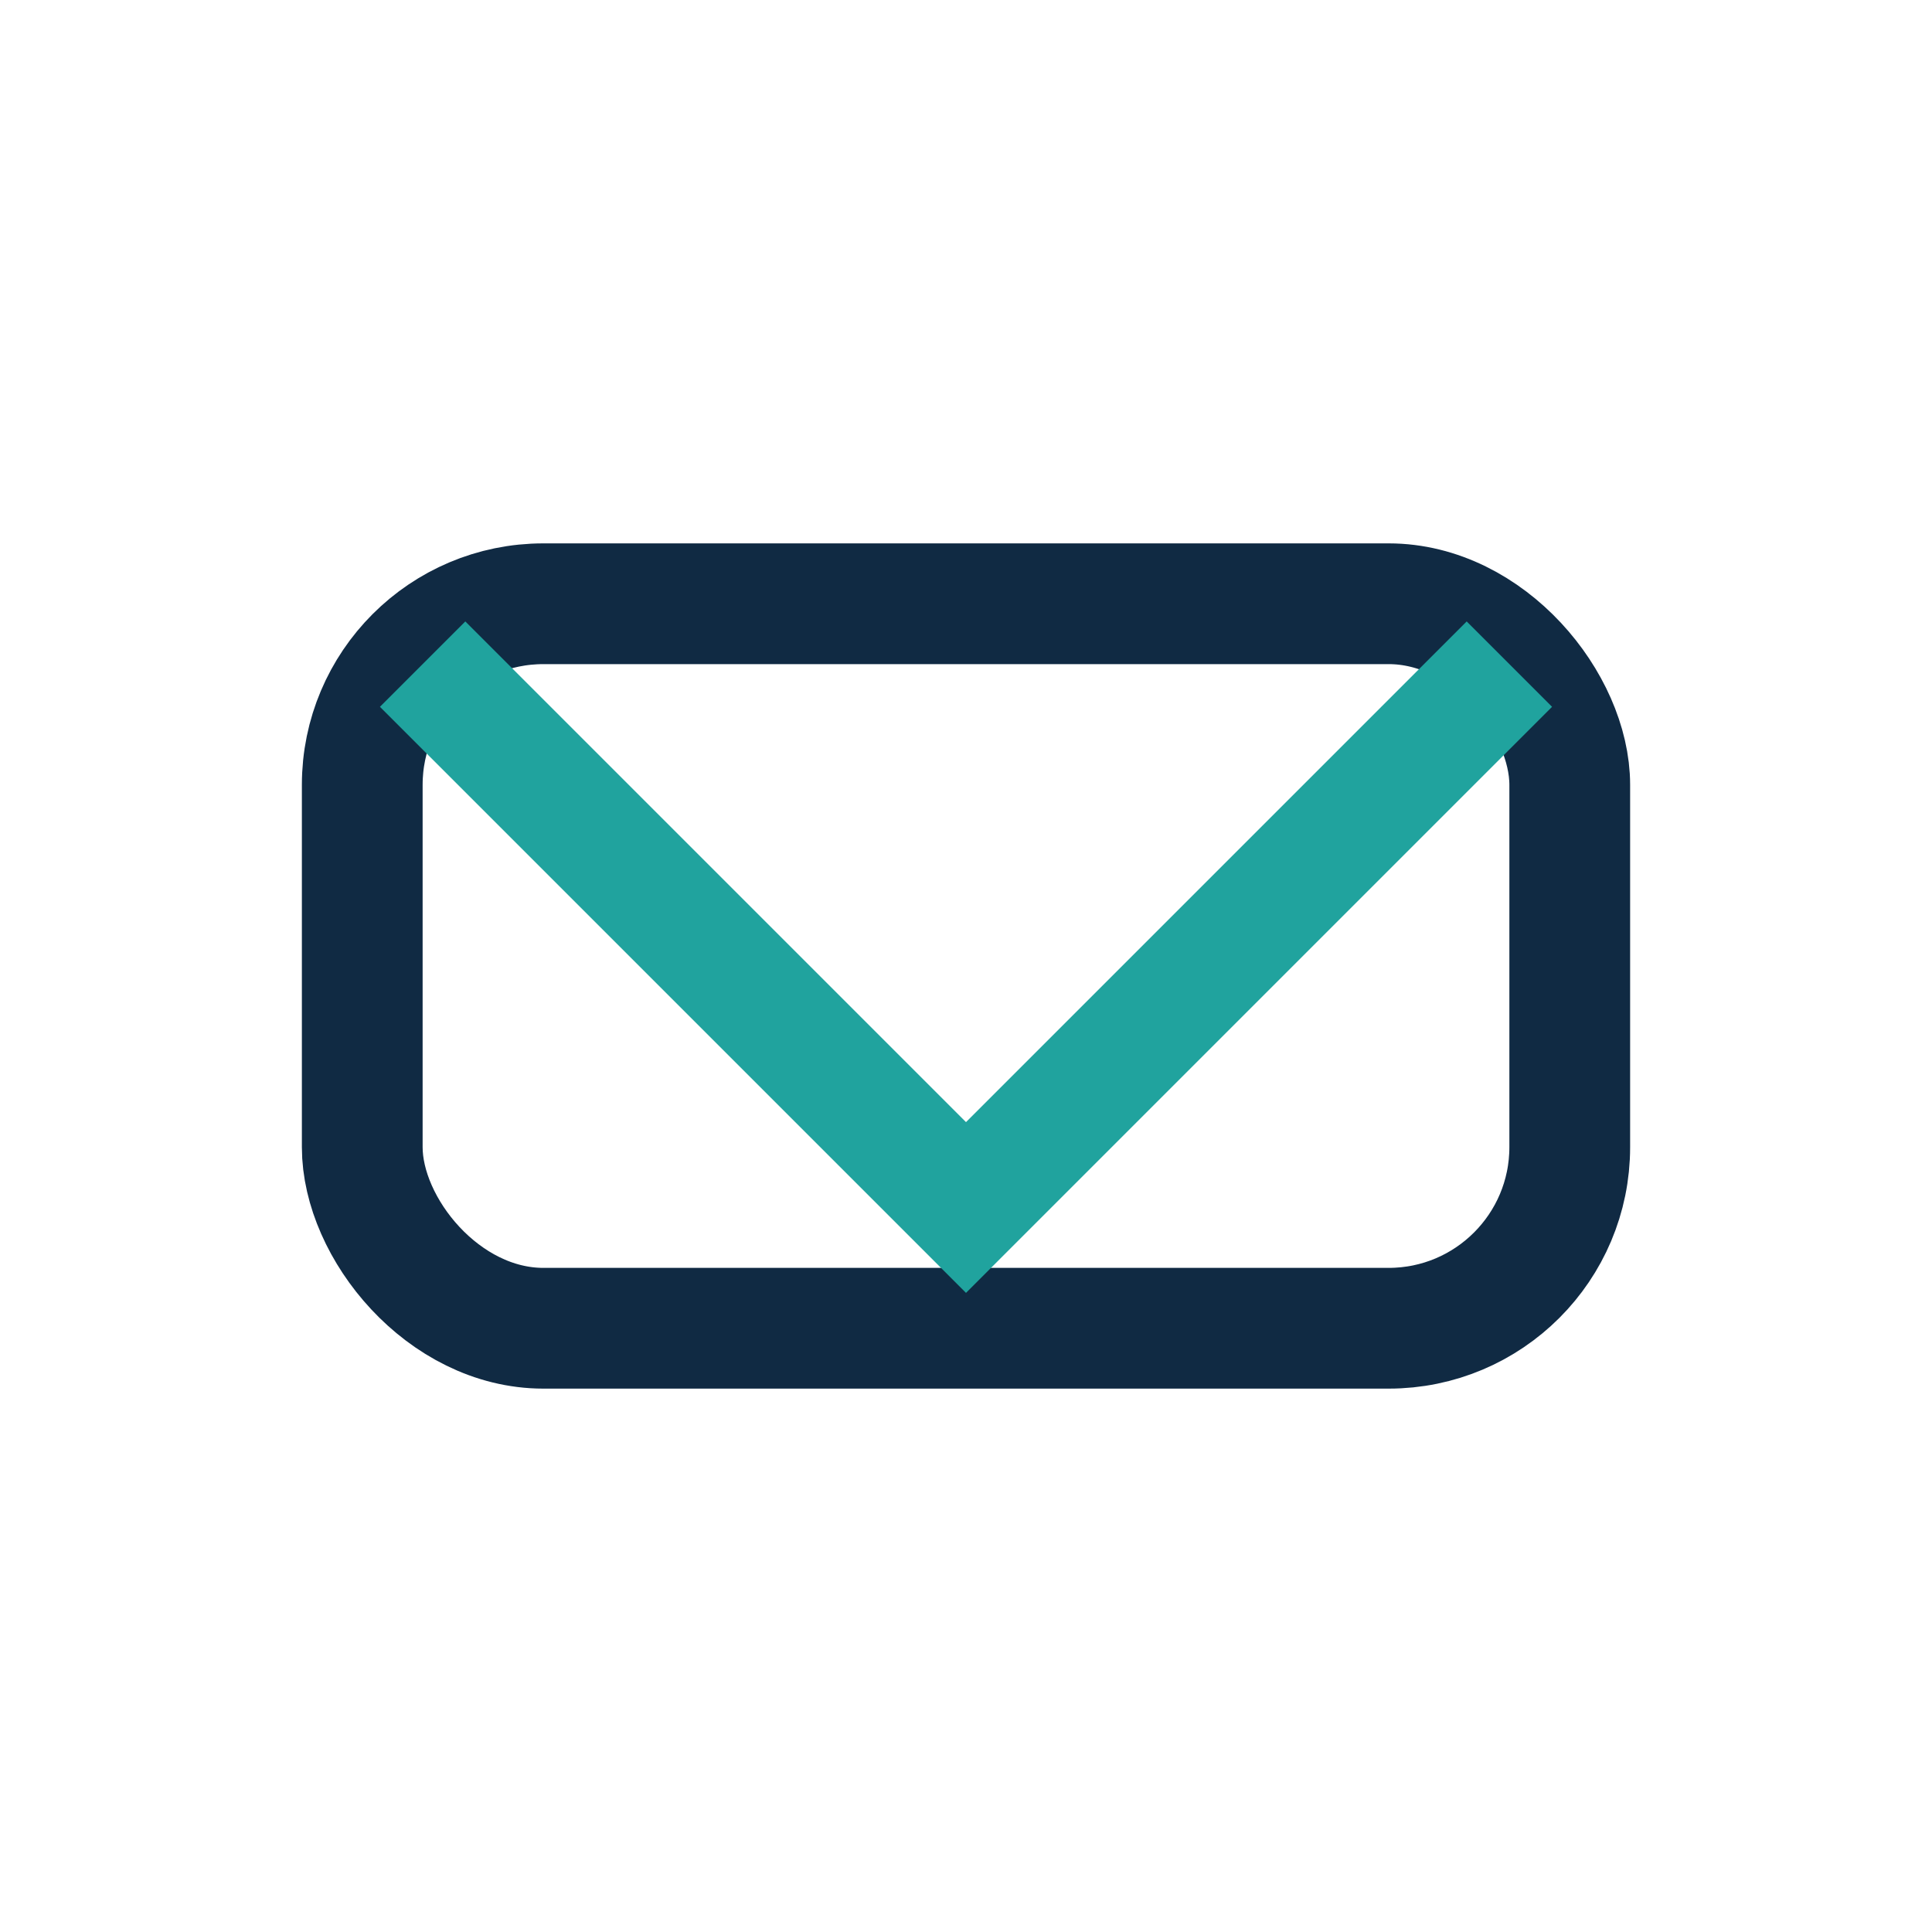
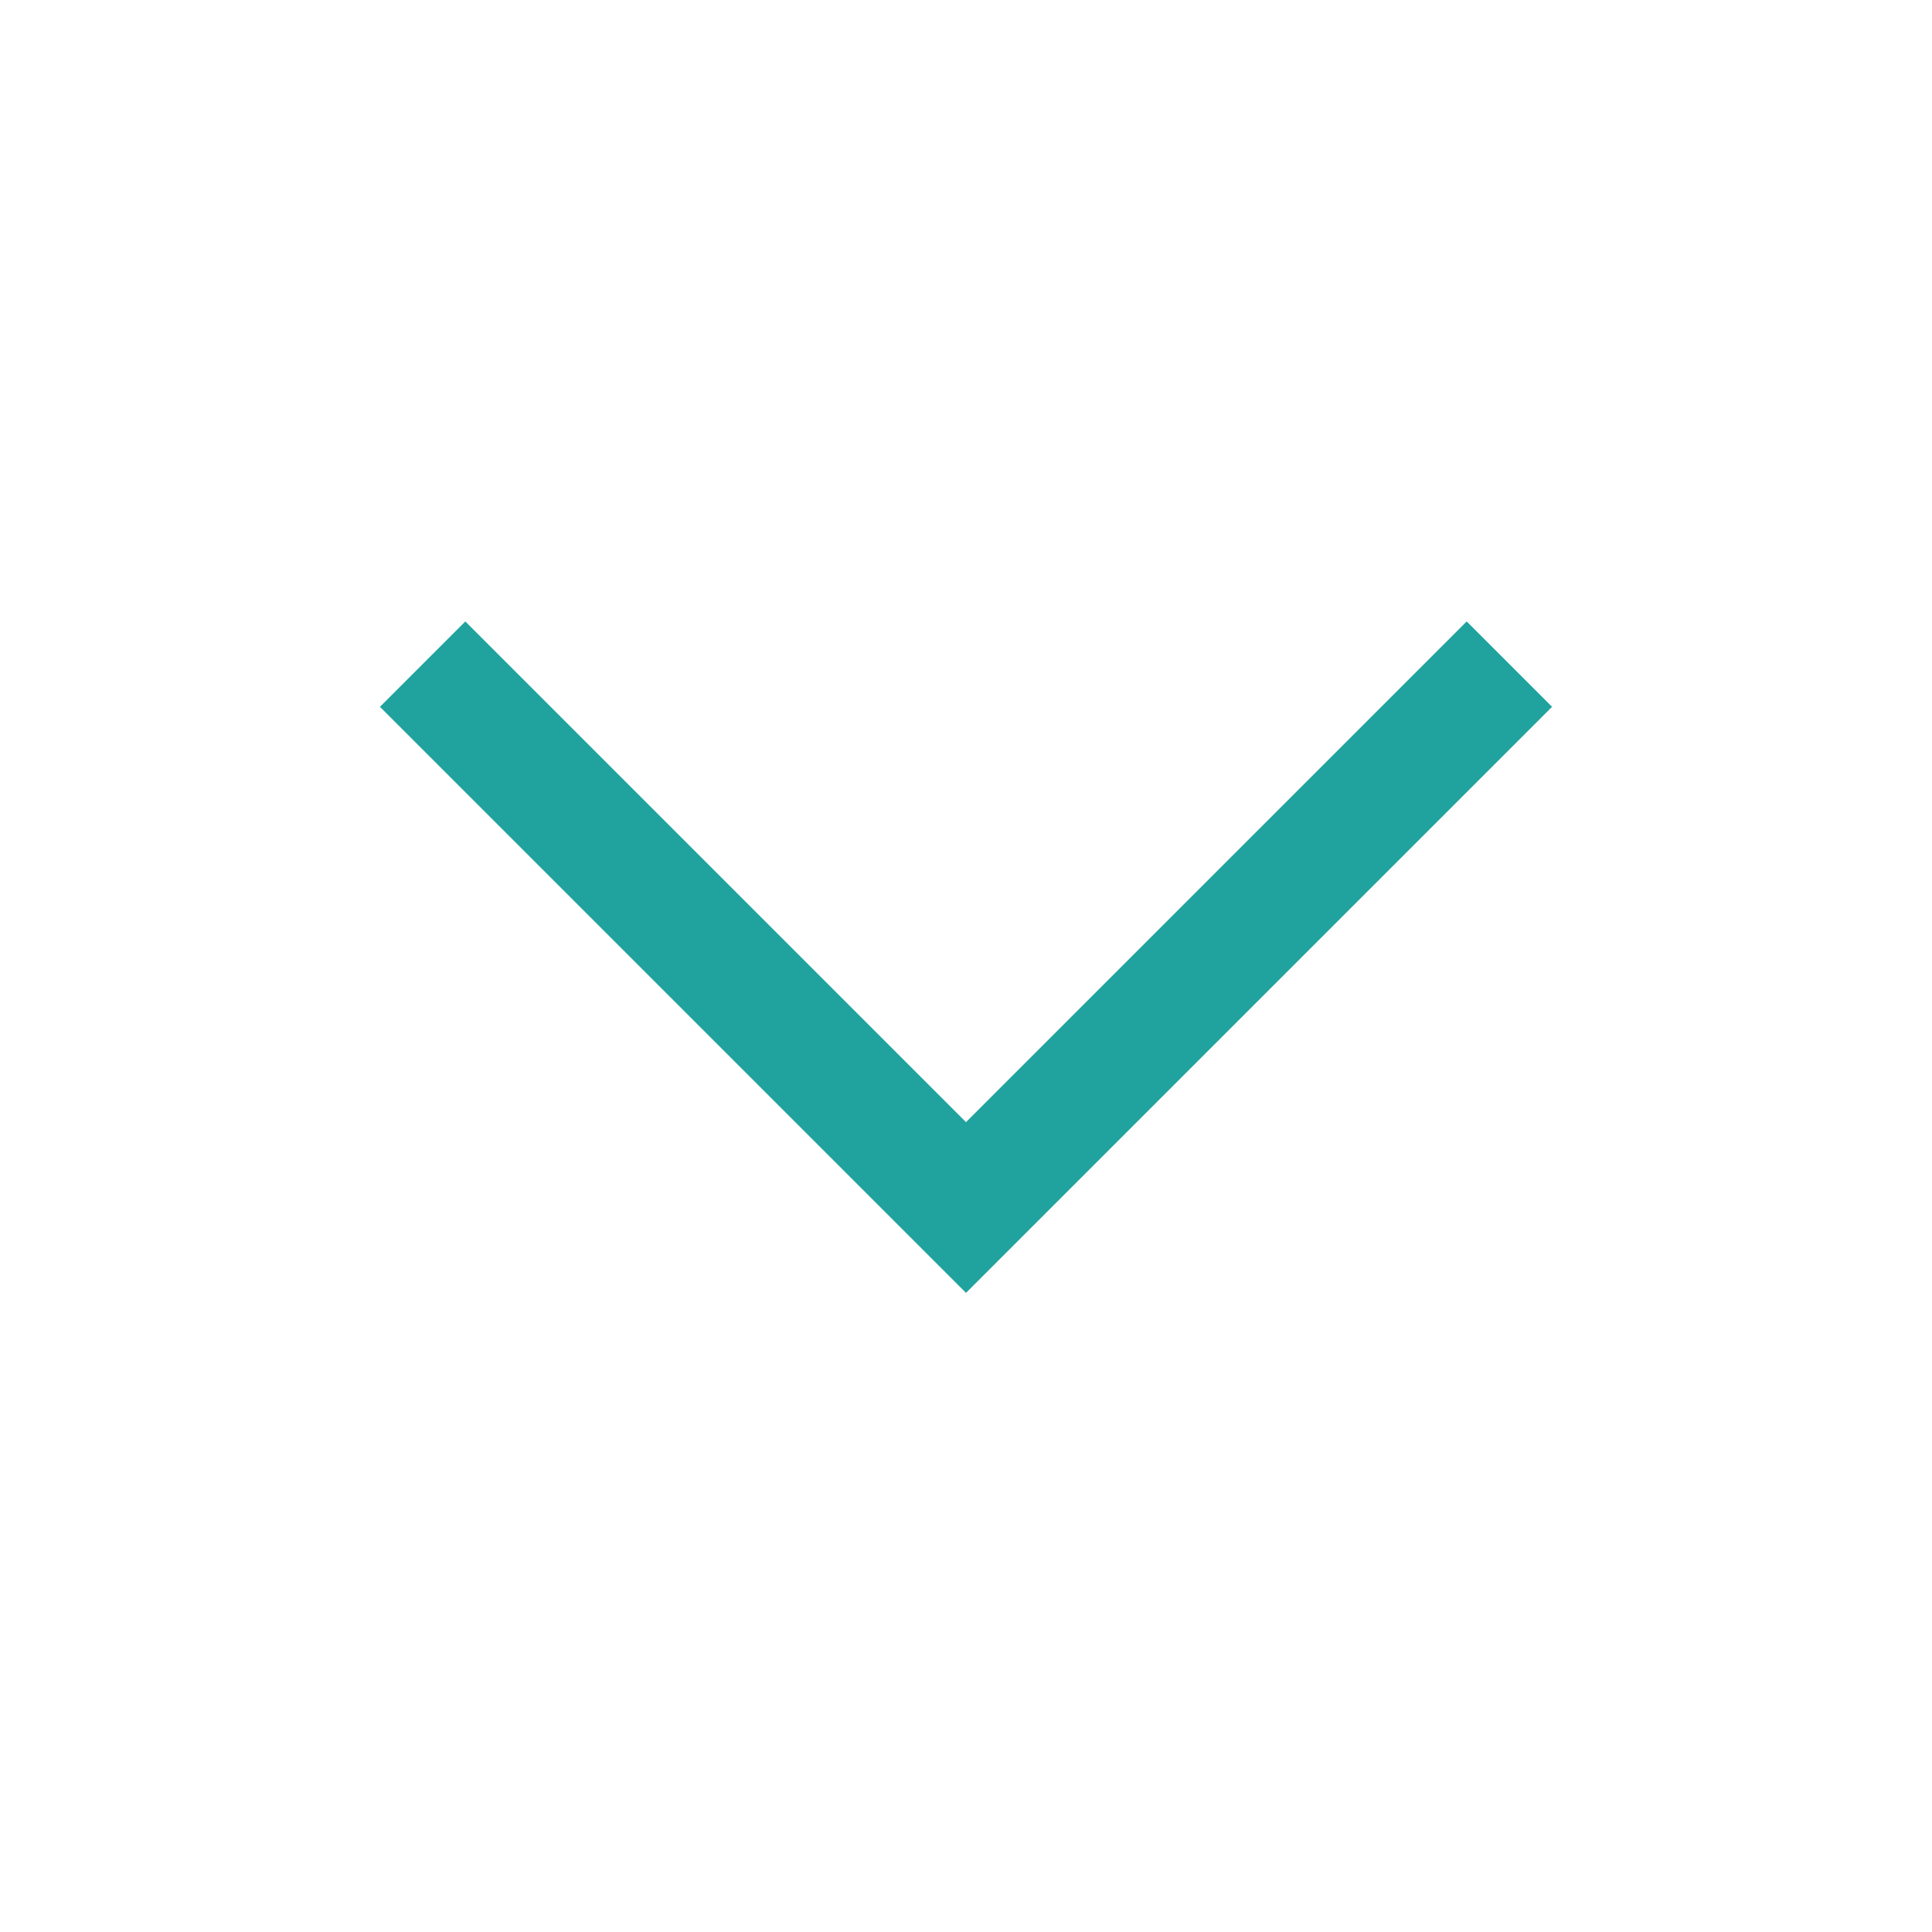
<svg xmlns="http://www.w3.org/2000/svg" width="32" height="32" viewBox="0 0 32 32">
-   <rect x="6" y="10" width="20" height="12" rx="3" fill="none" stroke="#102A43" stroke-width="2" />
  <path d="M7 11l9 9 9-9" stroke="#20A39E" stroke-width="2" fill="none" />
</svg>